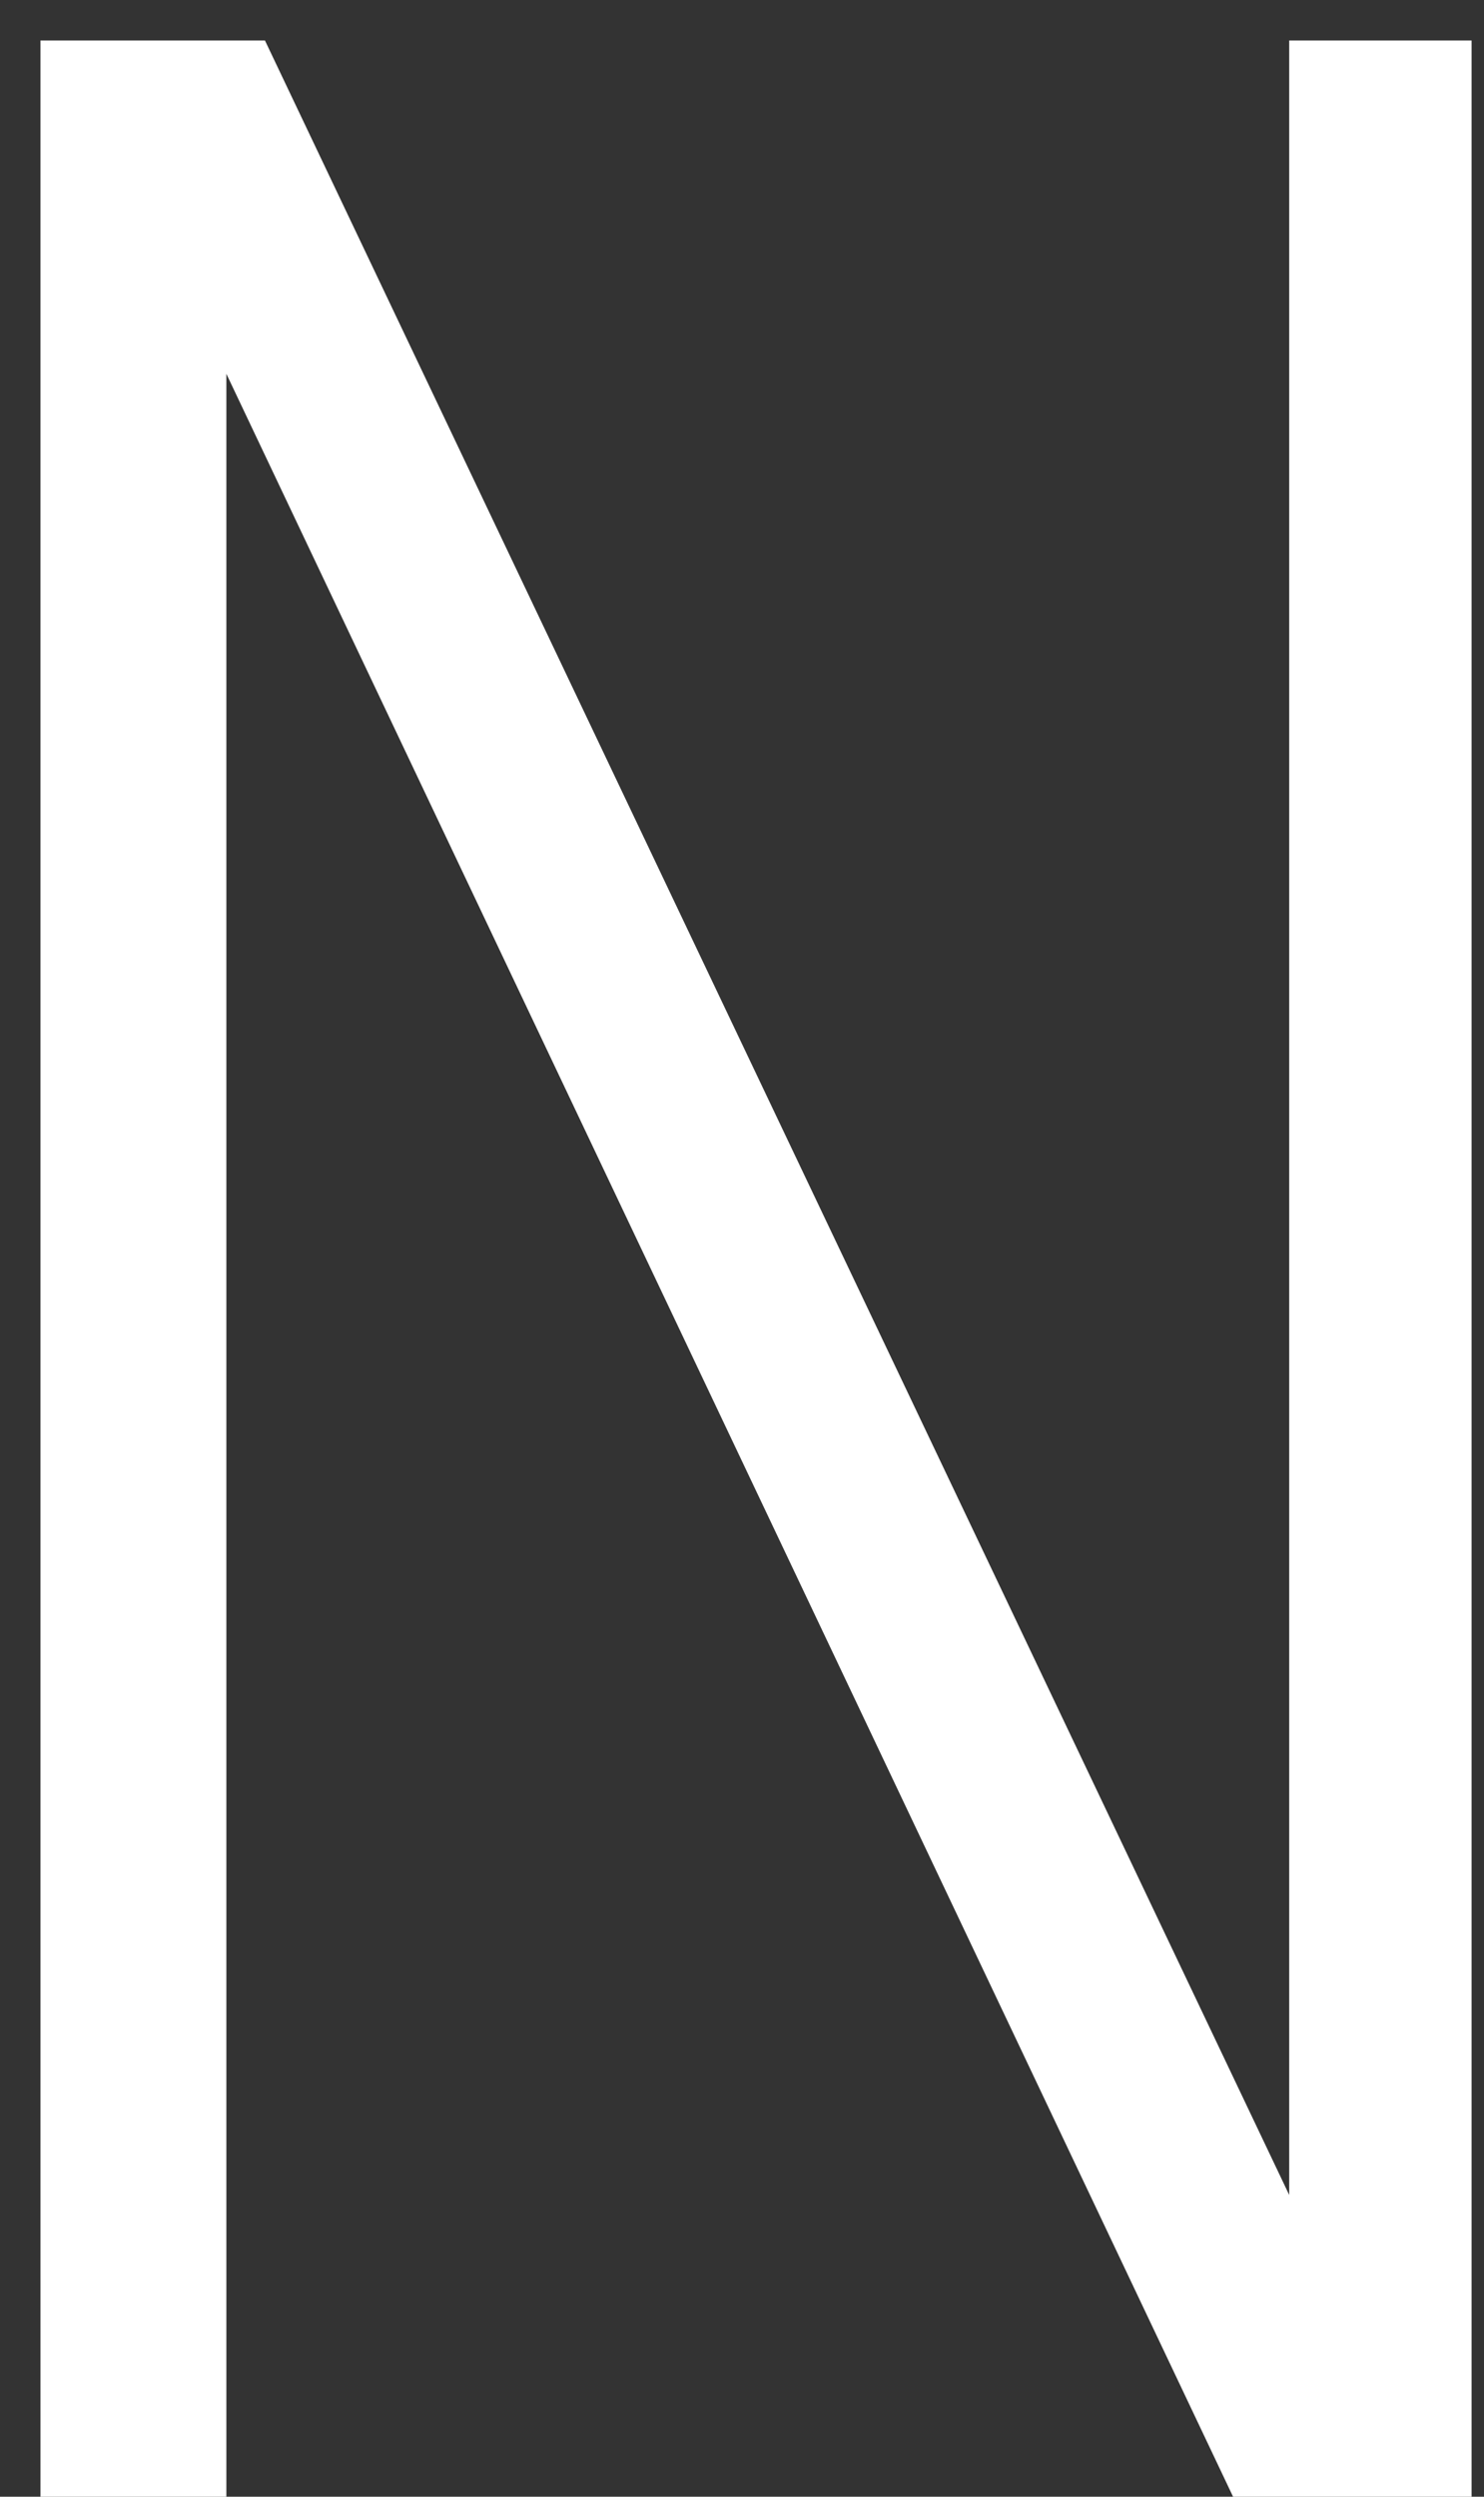
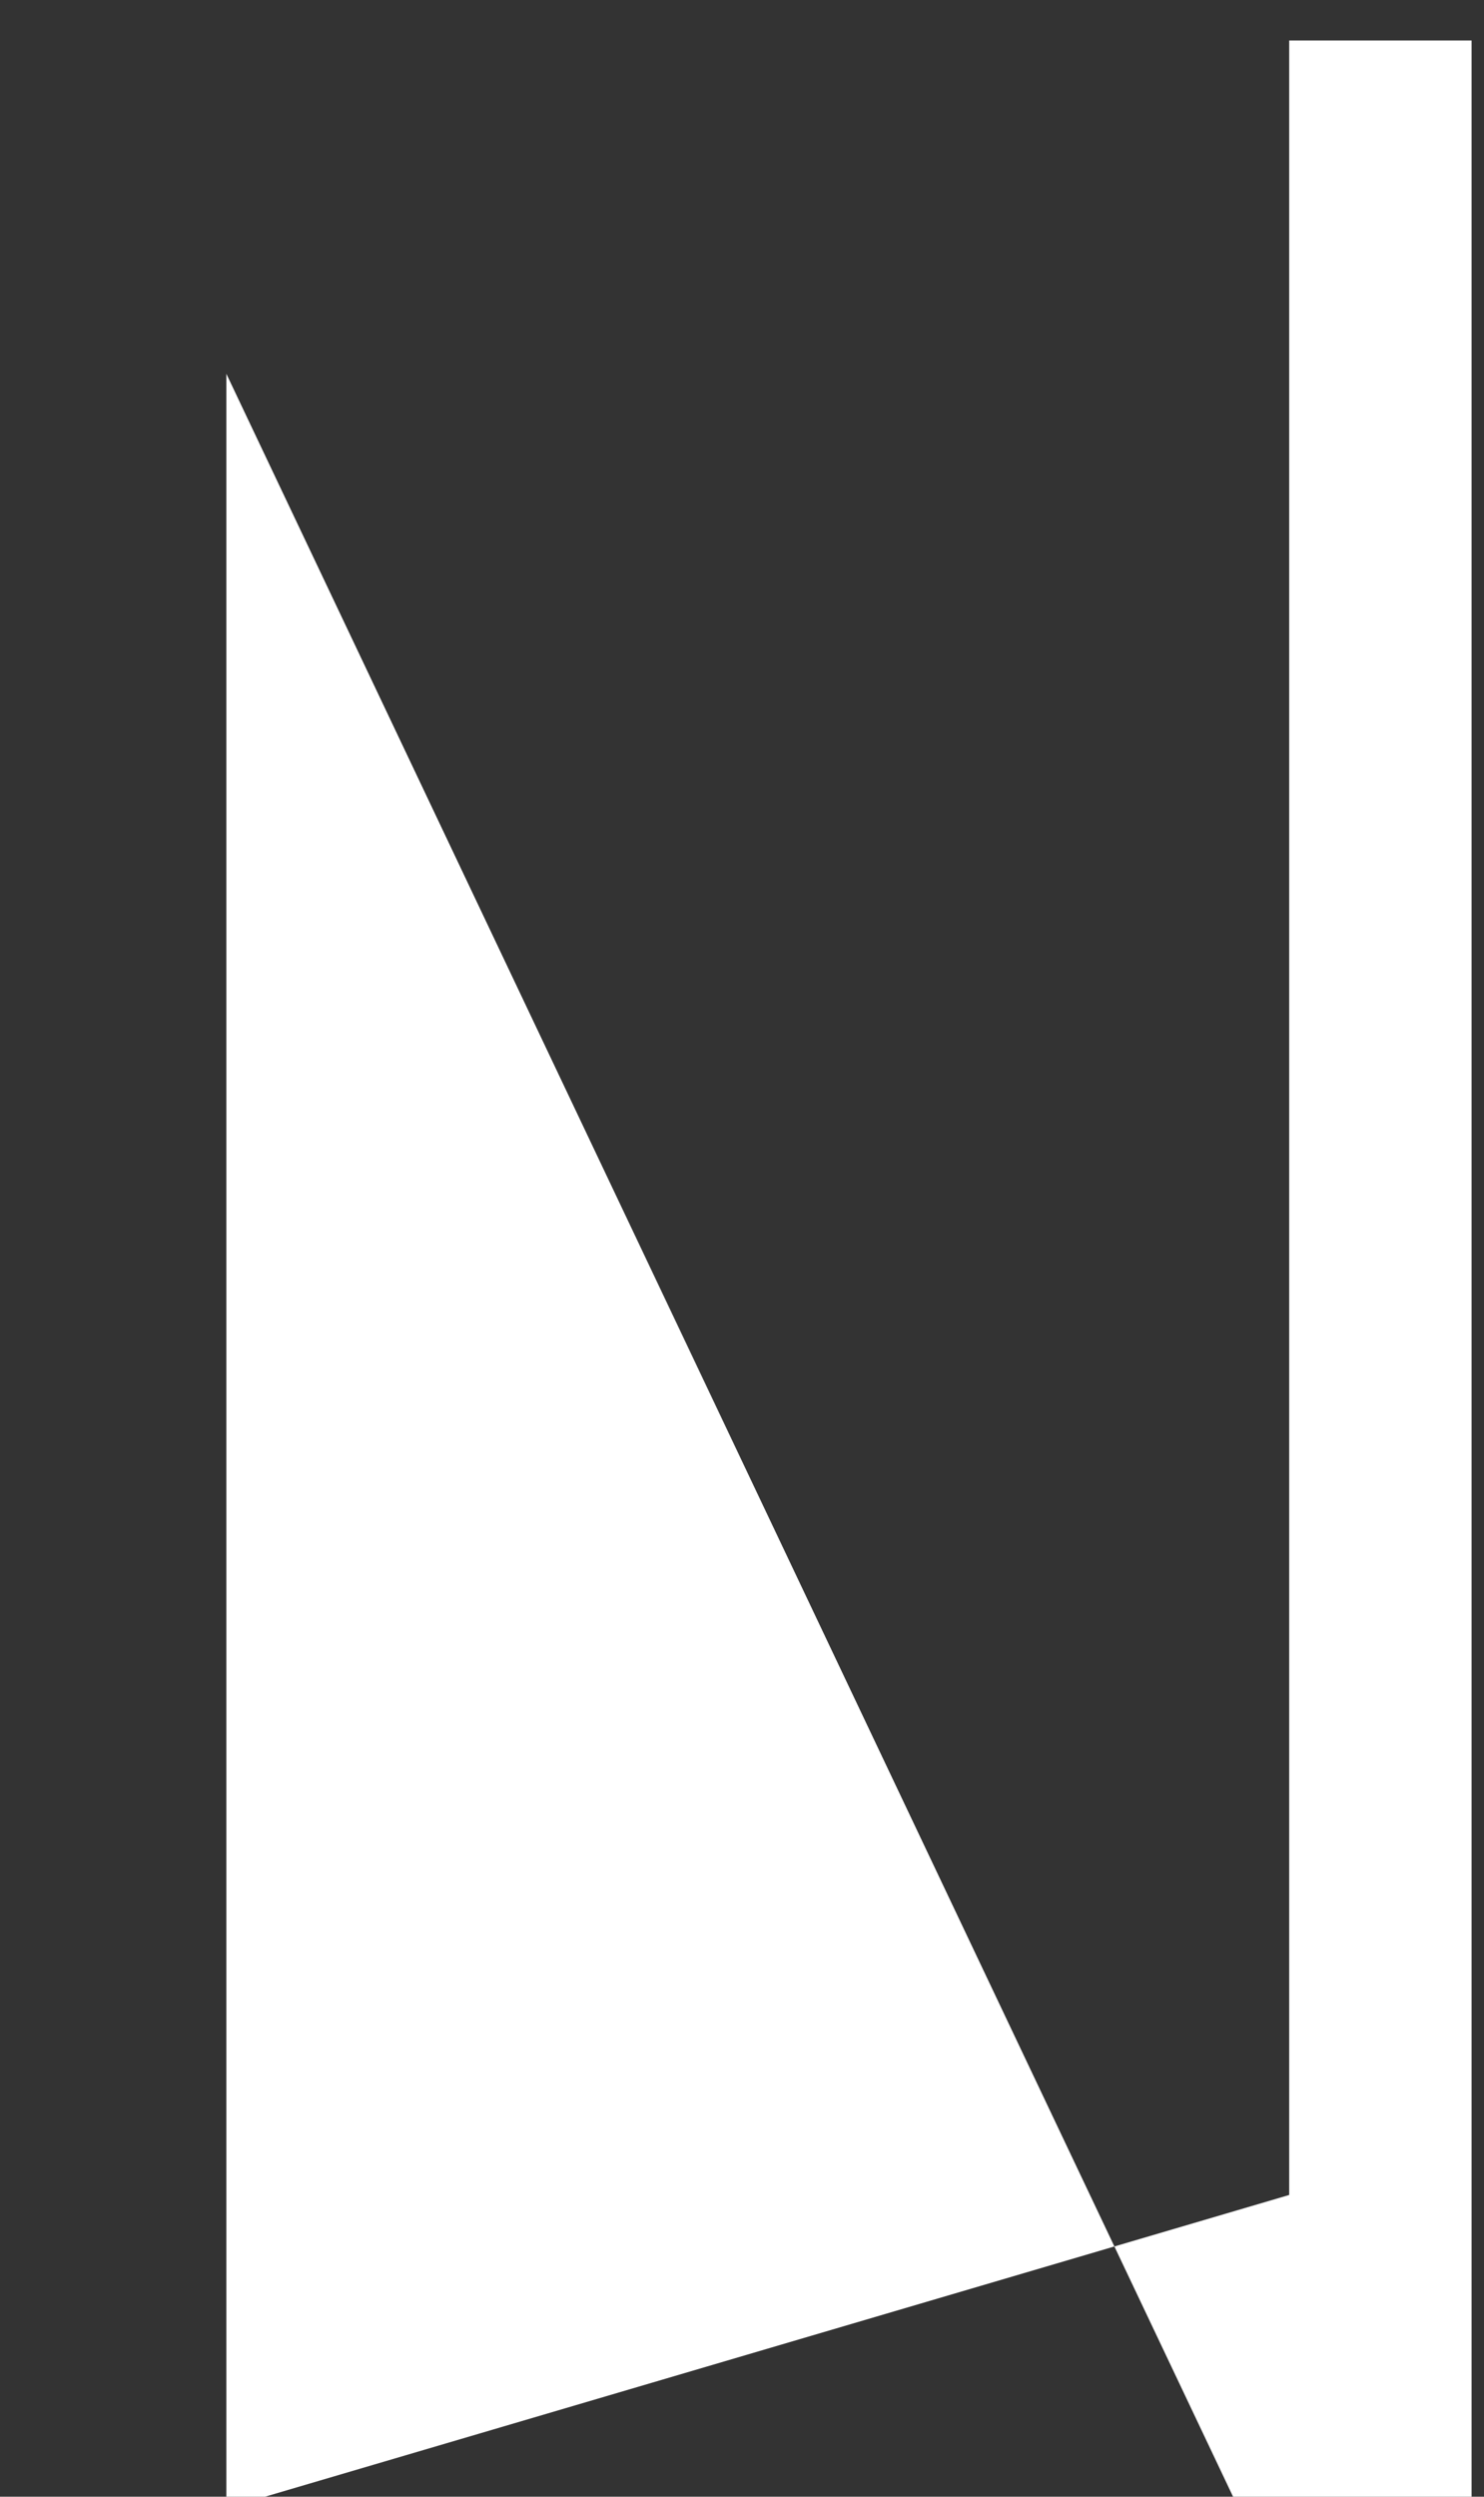
<svg xmlns="http://www.w3.org/2000/svg" width="22" height="37" viewBox="0 0 22 37" fill="none">
  <rect x="0" y="0" width="22" height="37" fill="#333333" stroke="none" />
  <g style="mix-blend-mode:plus-lighter">
-     <path d="M19.112 0.6H21.816V37H18.28L3.356 5.54V37H0.6V0.6H3.928L19.112 32.528V0.6Z" fill="white" />
+     <path d="M19.112 0.6H21.816V37H18.28L3.356 5.54V37H0.6H3.928L19.112 32.528V0.6Z" fill="white" />
  </g>
</svg>